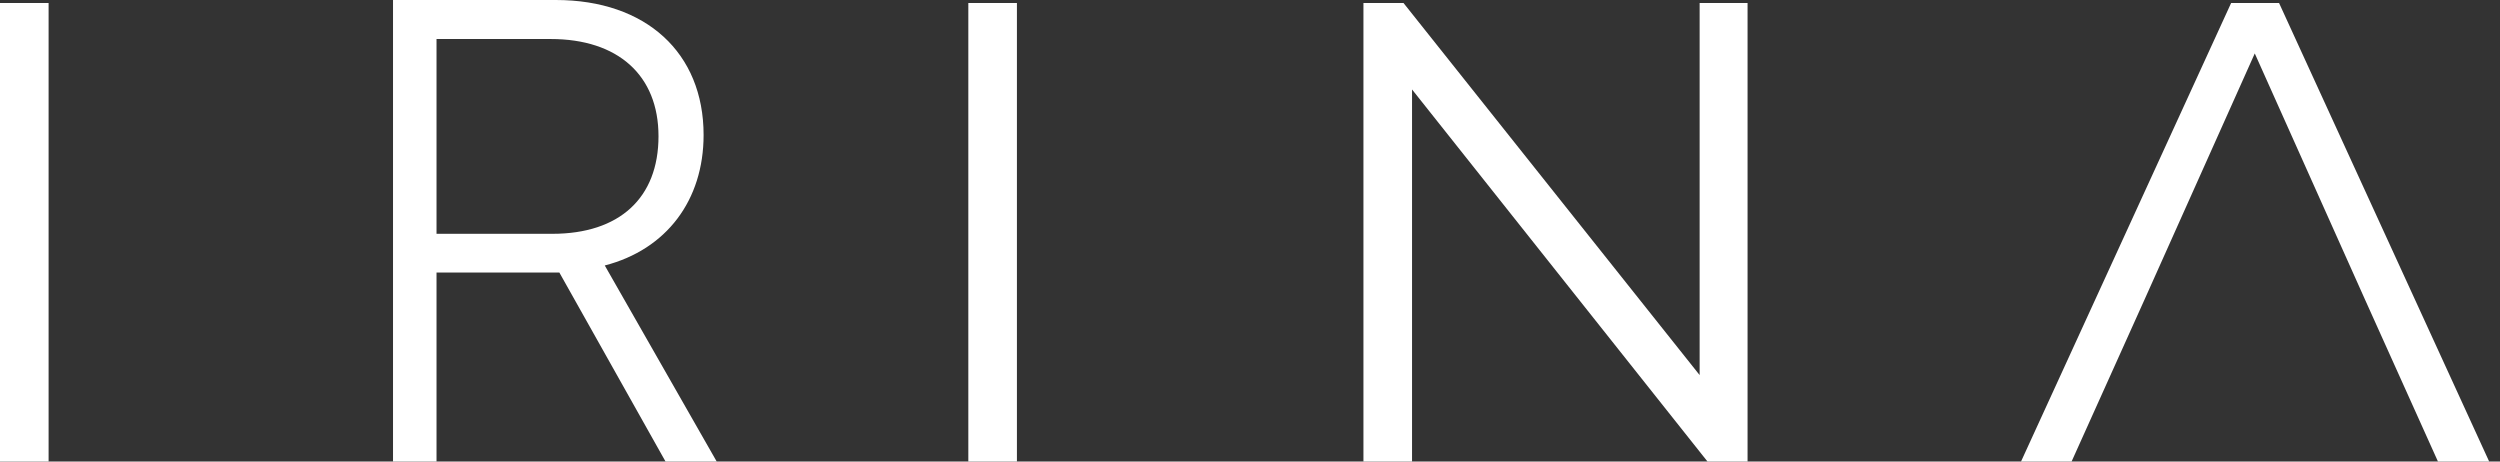
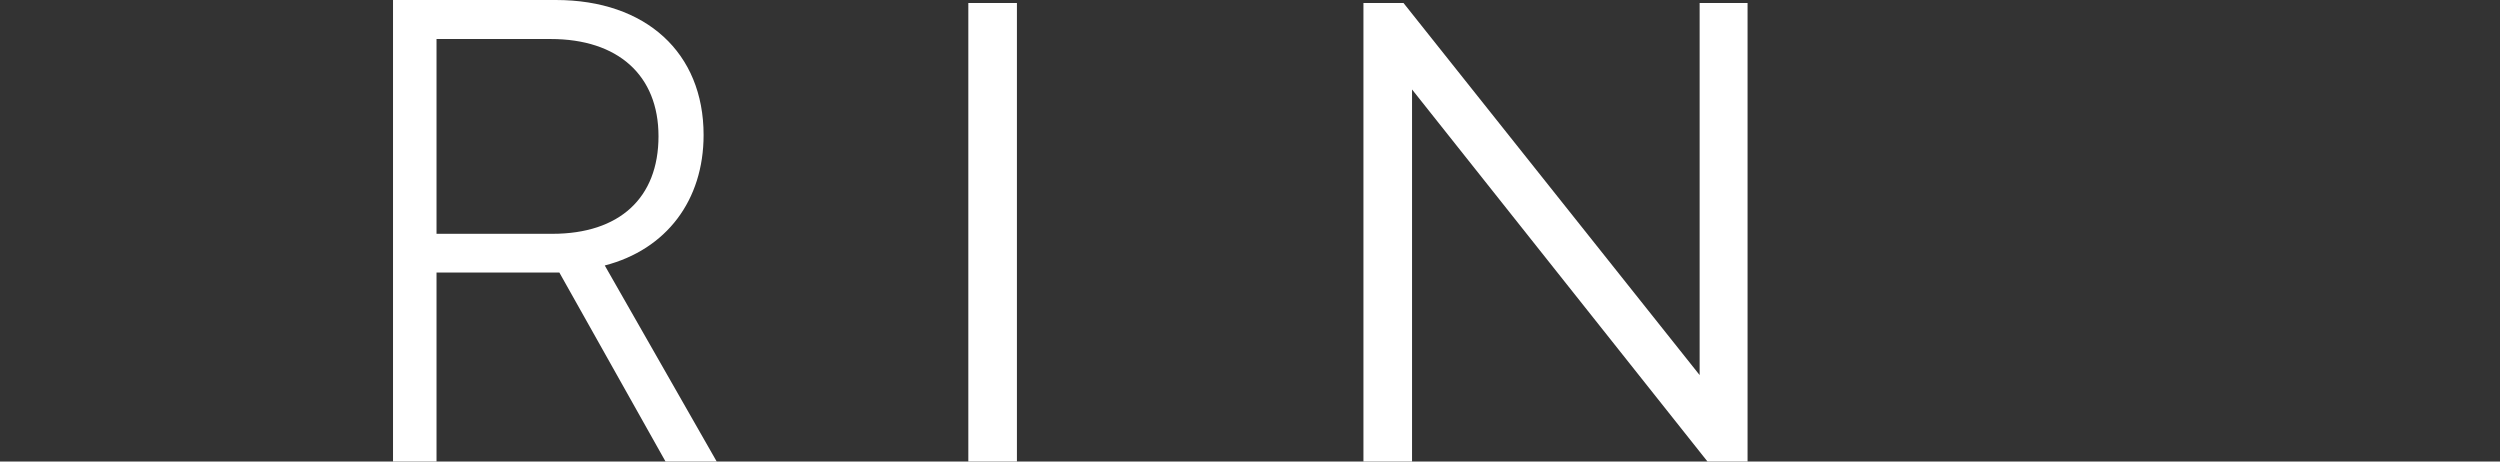
<svg xmlns="http://www.w3.org/2000/svg" width="130" height="24" viewBox="0 0 130 24" fill="none">
  <rect x="0" y="0" width="130" height="24" fill="#333333" stroke="none" />
-   <path d="M0 0.156H2.527V24H0V0.156Z" fill="white" />
  <path d="M50.353 0.156H52.88V24H50.353V0.156Z" fill="white" />
  <path d="M90.873 0.156V24H88.79L73.426 4.652V24H70.899V0.156H72.982L88.381 19.504V0.156H90.873Z" fill="white" />
-   <path d="M122.984 15.586H111.512L107.722 24H105.093L116.019 0.156H118.511L129.437 24H126.774L122.984 15.586ZM122.984 15.586L117.248 2.779L111.512 15.586H122.984Z" fill="white" />
  <path d="M22.699 2.029H28.637C32.13 2.029 34.242 3.909 34.242 7.085C34.242 10.295 32.213 12.158 28.72 12.158H22.699V2.029ZM22.699 14.171H28.72C28.837 14.171 29.003 14.171 29.086 14.171L34.608 24H37.269L31.448 13.805C34.658 12.973 36.587 10.412 36.587 7.019C36.587 2.744 33.593 0 28.903 0H20.437V24H22.699V14.171Z" fill="white" />
</svg>